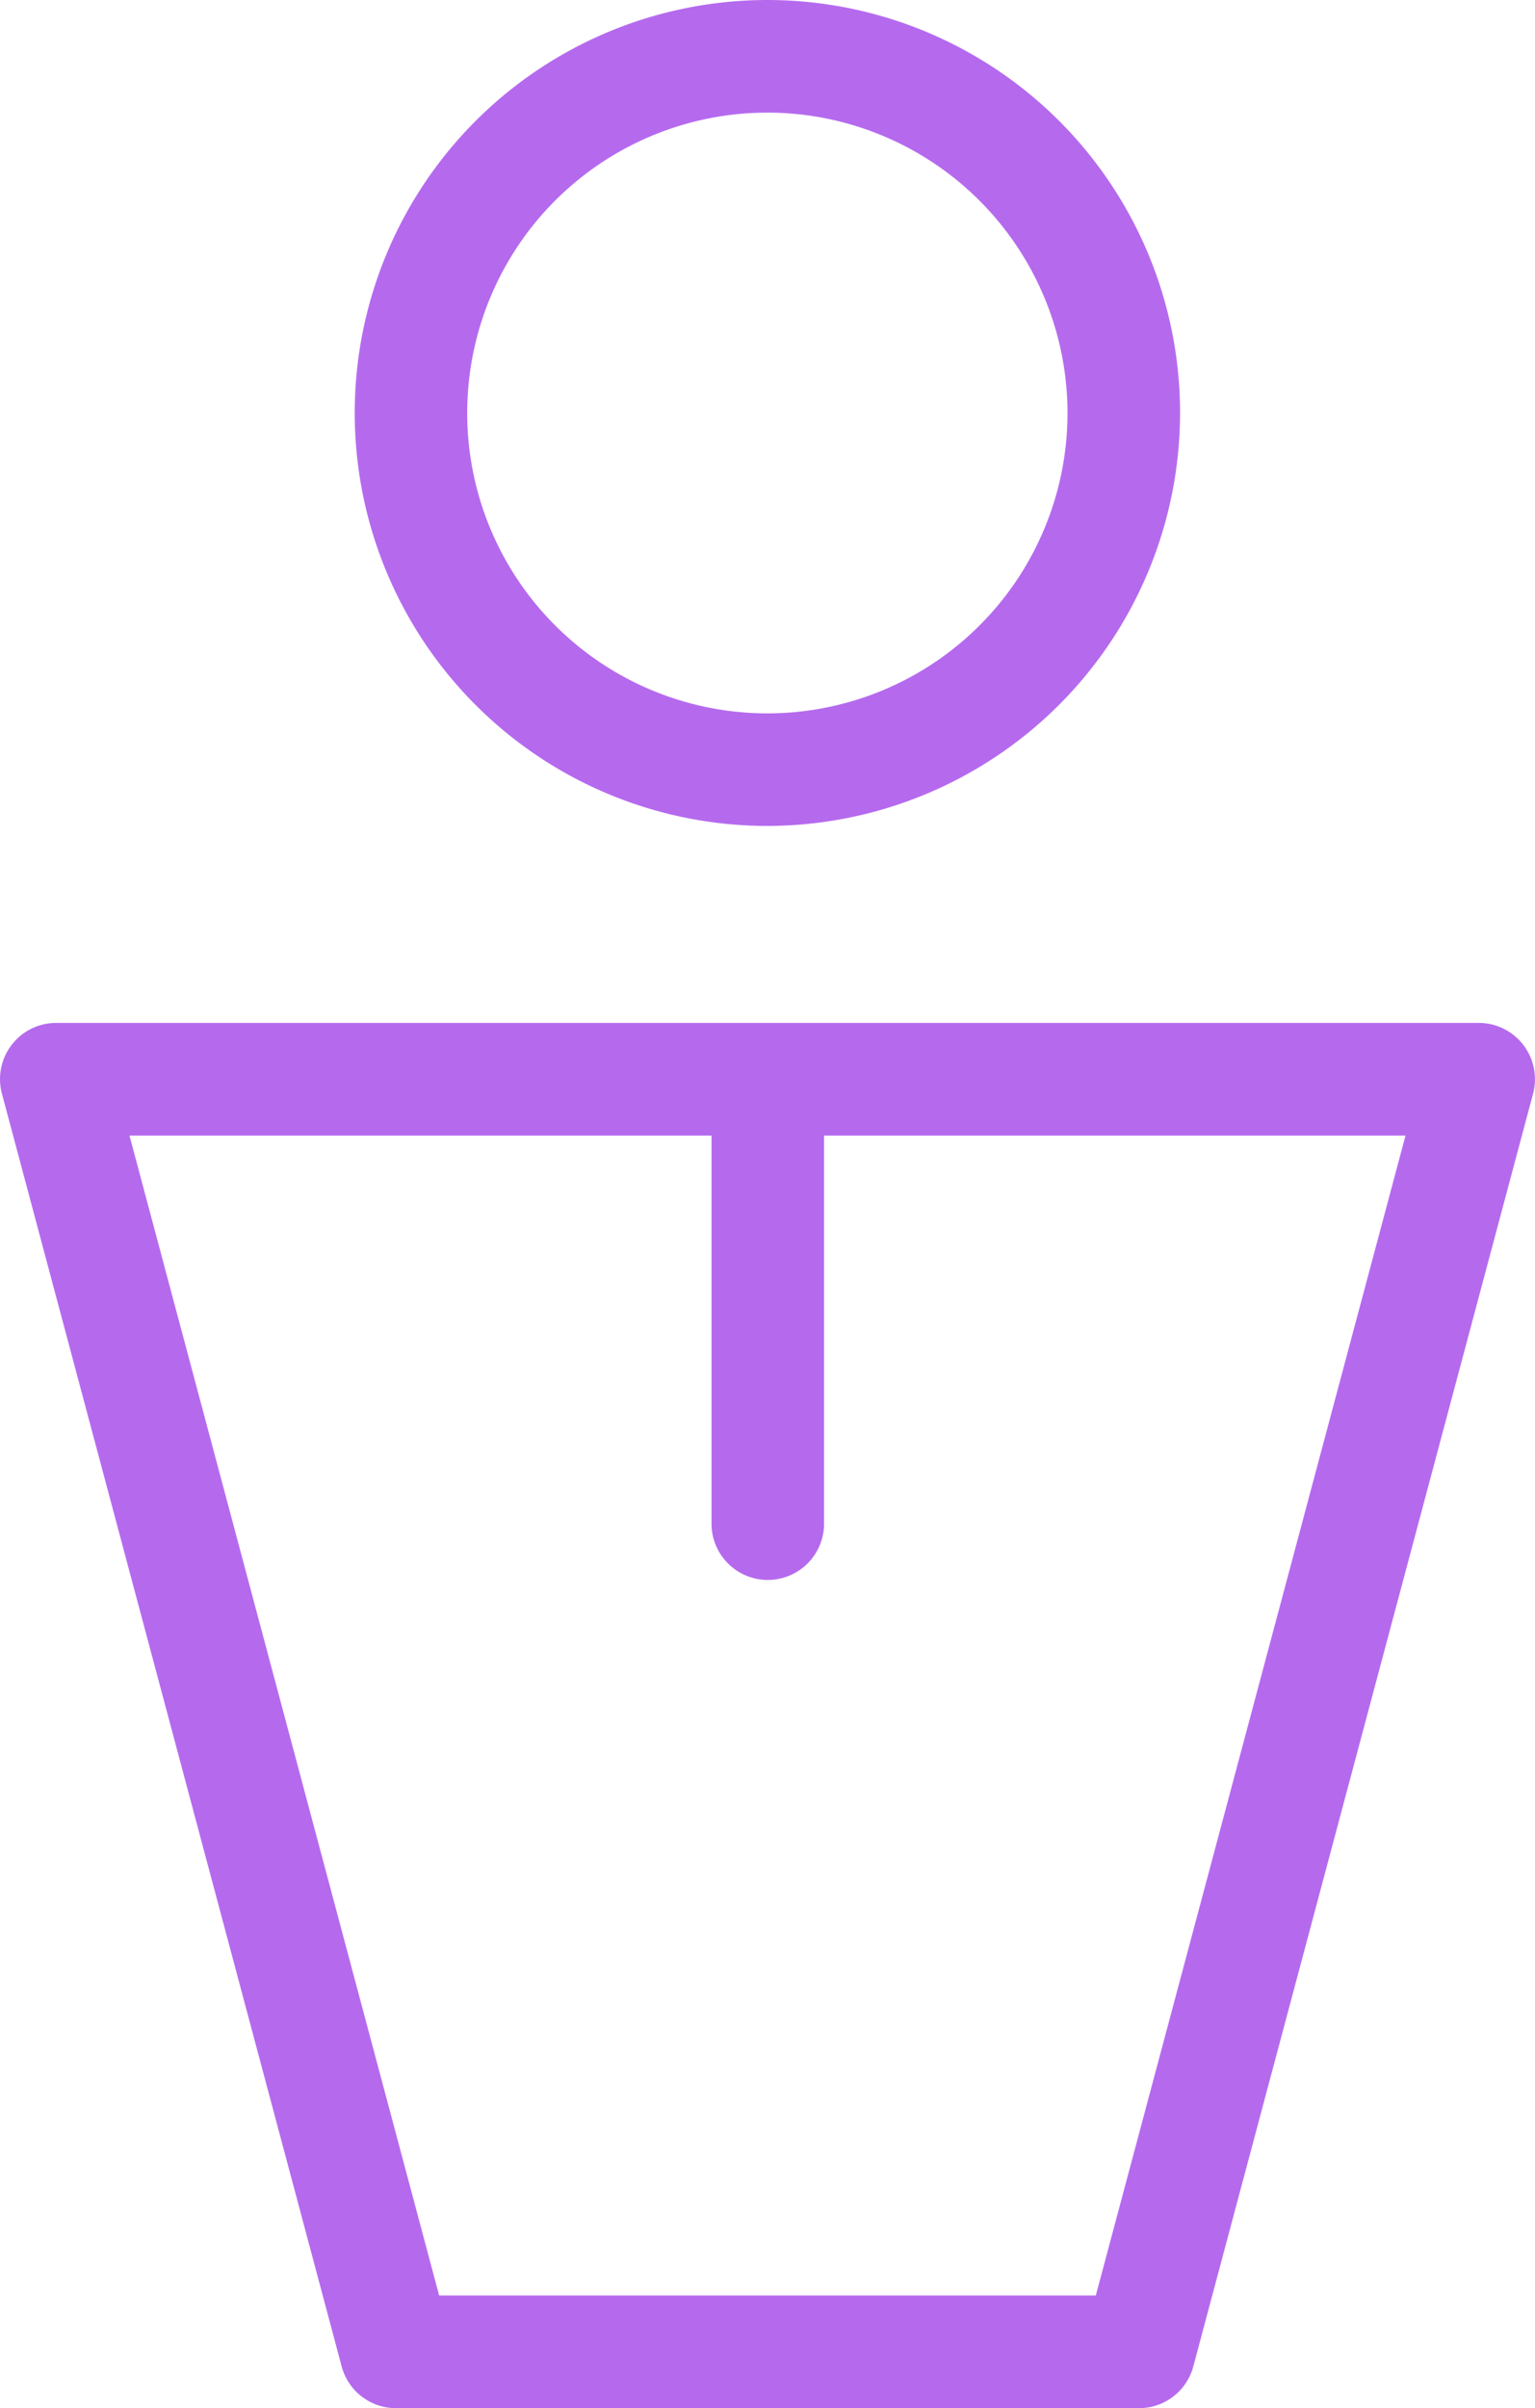
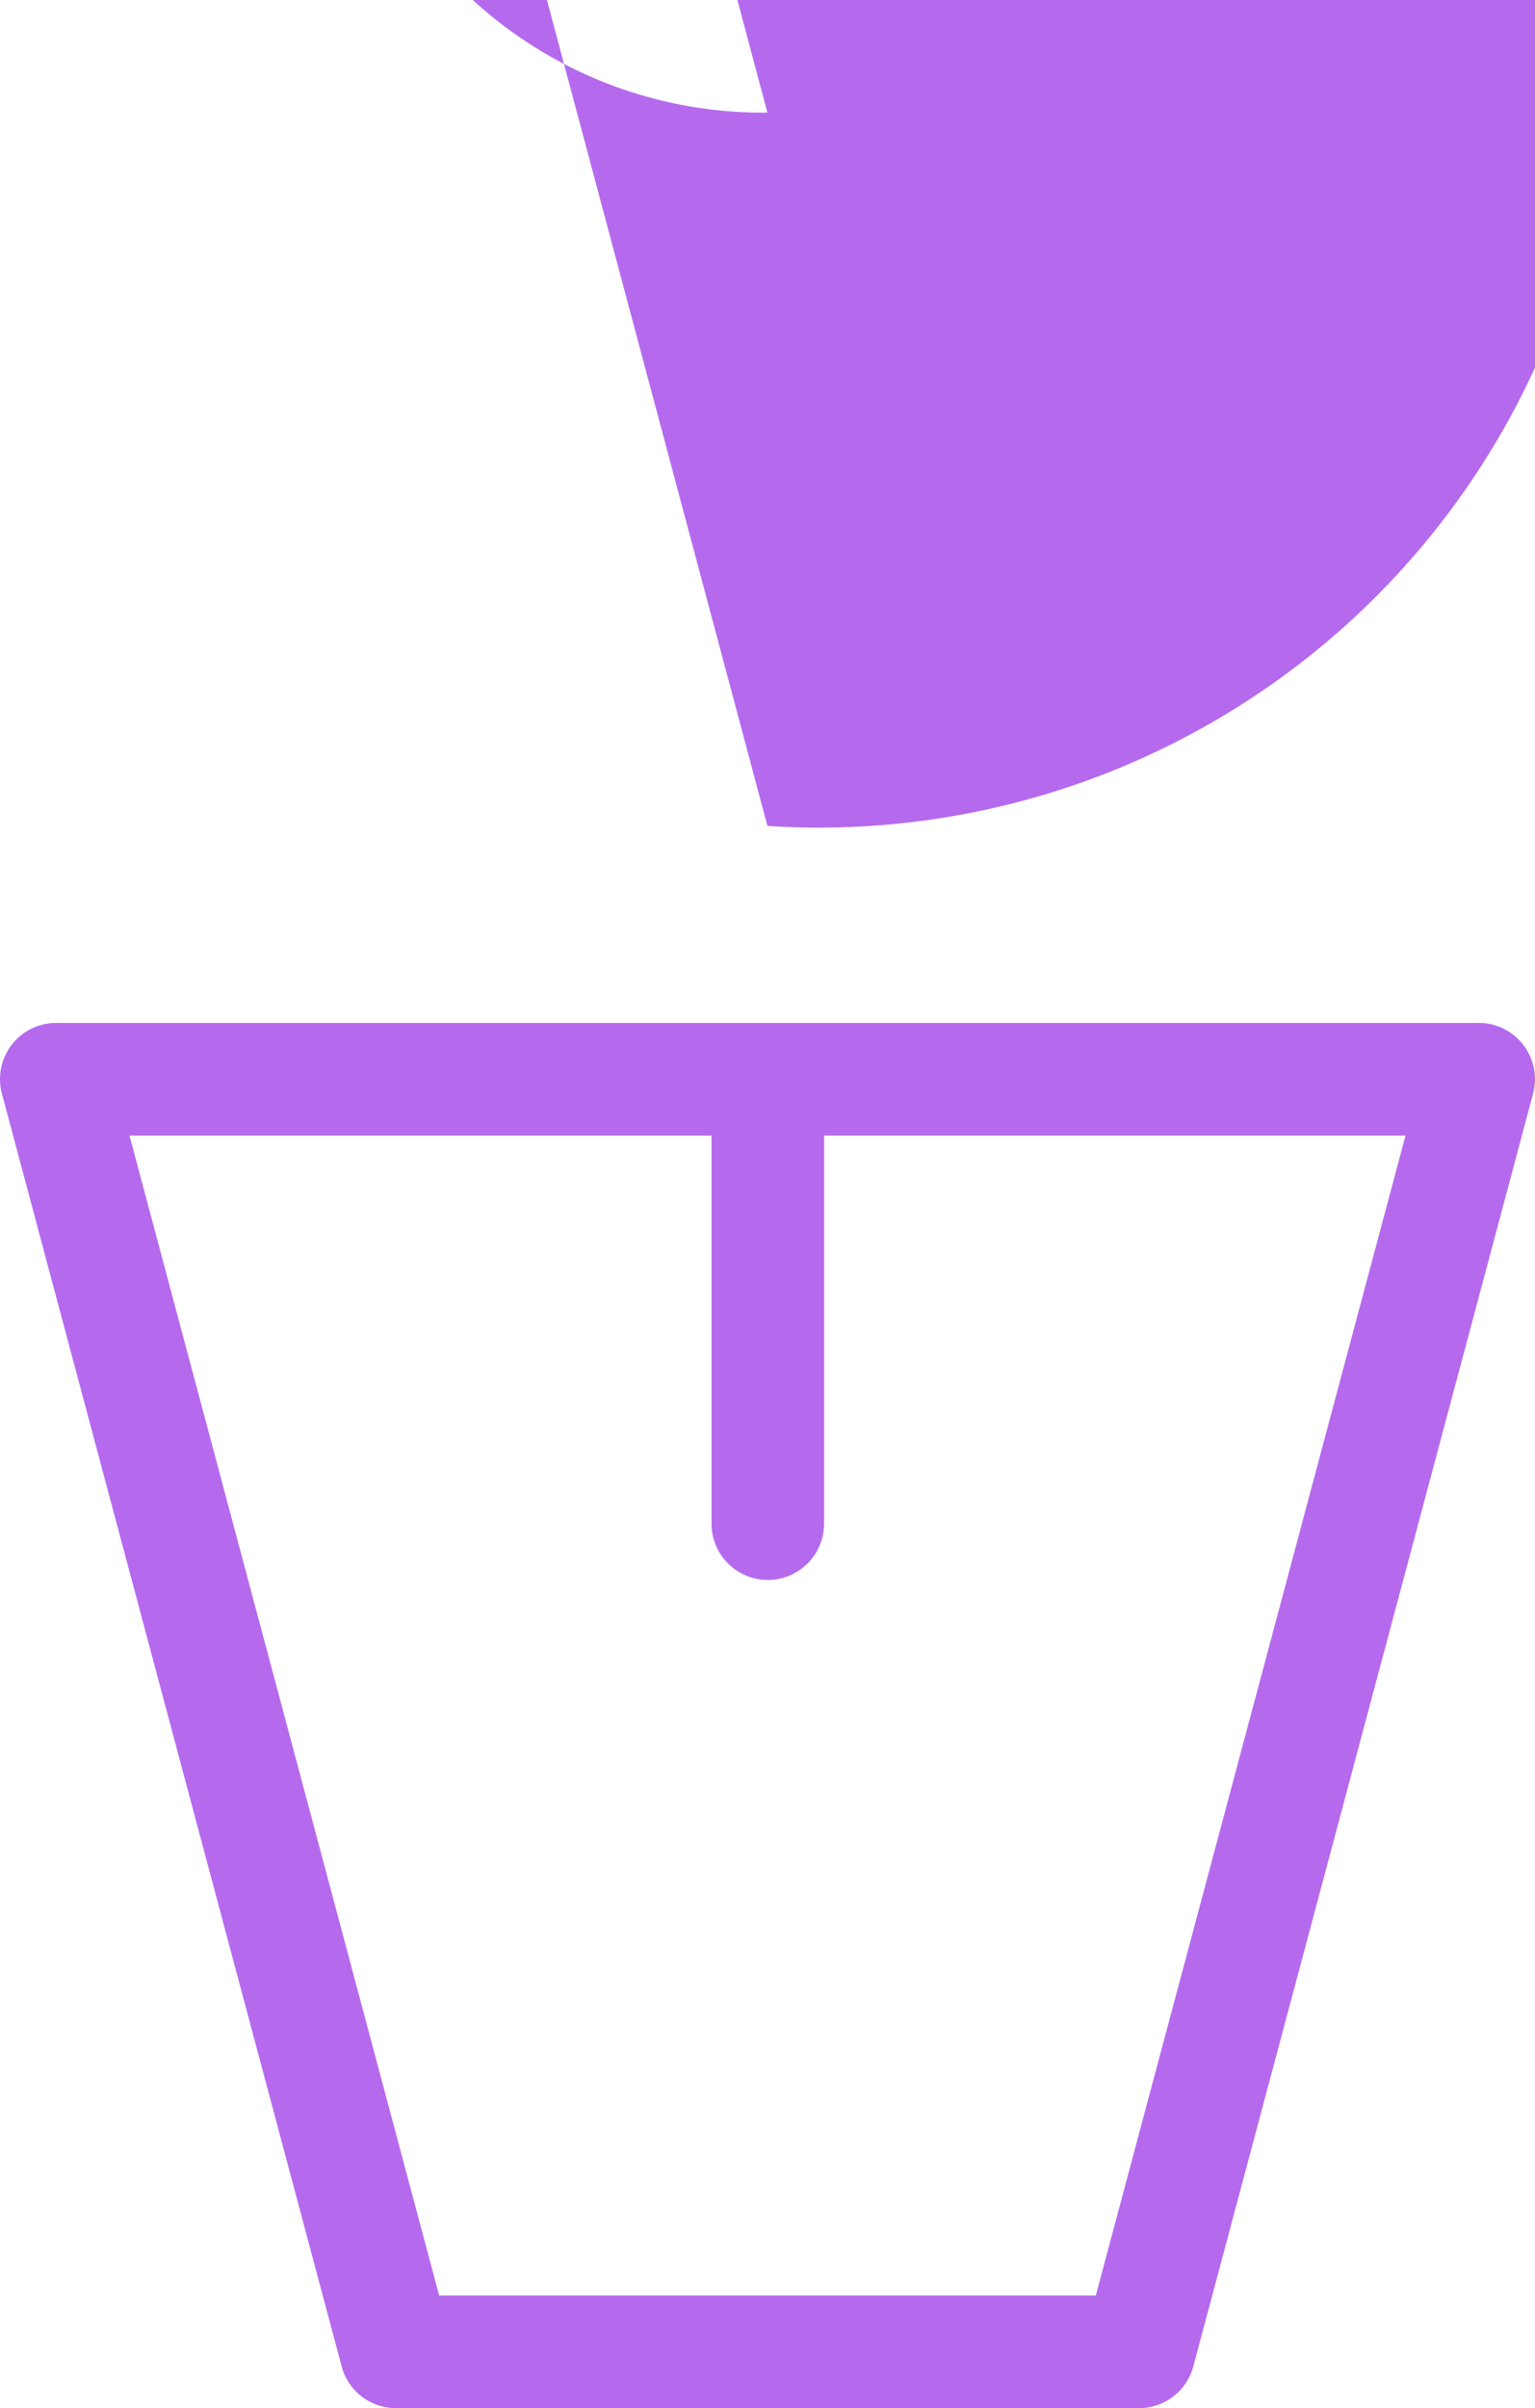
<svg xmlns="http://www.w3.org/2000/svg" width="45.224" height="70.898" viewBox="0 0 45.224 70.898">
  <g id="Groupe_14" data-name="Groupe 14" transform="translate(-48.909 -208.167)">
-     <path id="Tracé_13" data-name="Tracé 13" d="M82.466,279.065H60.575a1.654,1.654,0,0,1-1.6-1.229L48.966,240.367a1.656,1.656,0,0,1,1.6-2.085h41.91a1.658,1.658,0,0,1,1.6,2.085L84.066,277.837A1.656,1.656,0,0,1,82.466,279.065ZM61.848,275.75H81.193L90.318,241.6H73.187v11.383a1.658,1.658,0,1,1-3.315,0V241.6H52.724Zm9.671-43.267a12.158,12.158,0,1,1,12.157-12.159A12.172,12.172,0,0,1,71.519,232.483Zm0-21a8.843,8.843,0,1,0,8.841,8.841A8.852,8.852,0,0,0,71.519,211.482Z" transform="translate(0 0)" fill="#b56aee" />
+     <path id="Tracé_13" data-name="Tracé 13" d="M82.466,279.065H60.575a1.654,1.654,0,0,1-1.6-1.229L48.966,240.367a1.656,1.656,0,0,1,1.6-2.085h41.91a1.658,1.658,0,0,1,1.6,2.085L84.066,277.837A1.656,1.656,0,0,1,82.466,279.065ZM61.848,275.75H81.193L90.318,241.6H73.187v11.383a1.658,1.658,0,1,1-3.315,0V241.6H52.724m9.671-43.267a12.158,12.158,0,1,1,12.157-12.159A12.172,12.172,0,0,1,71.519,232.483Zm0-21a8.843,8.843,0,1,0,8.841,8.841A8.852,8.852,0,0,0,71.519,211.482Z" transform="translate(0 0)" fill="#b56aee" />
  </g>
</svg>